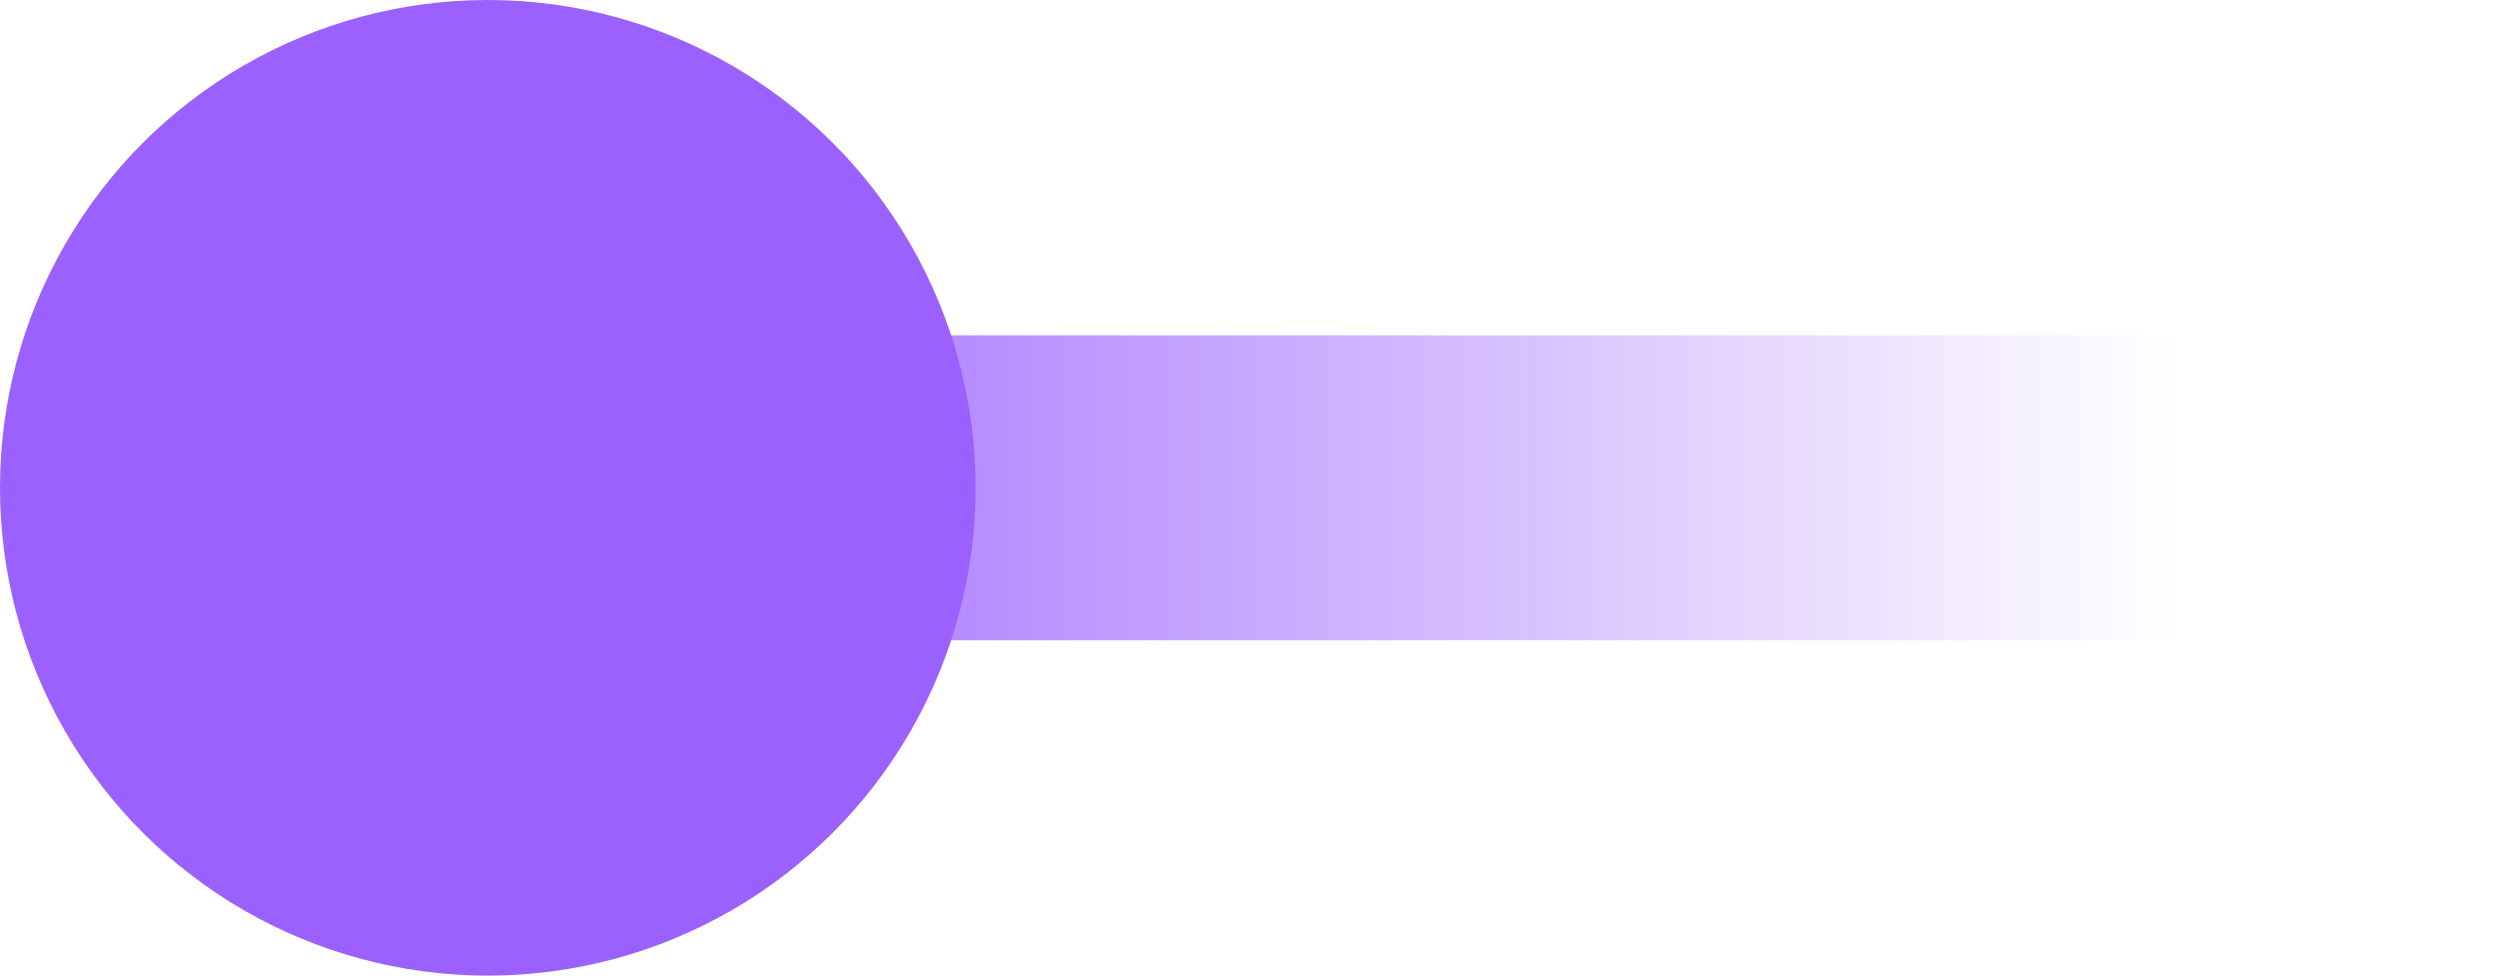
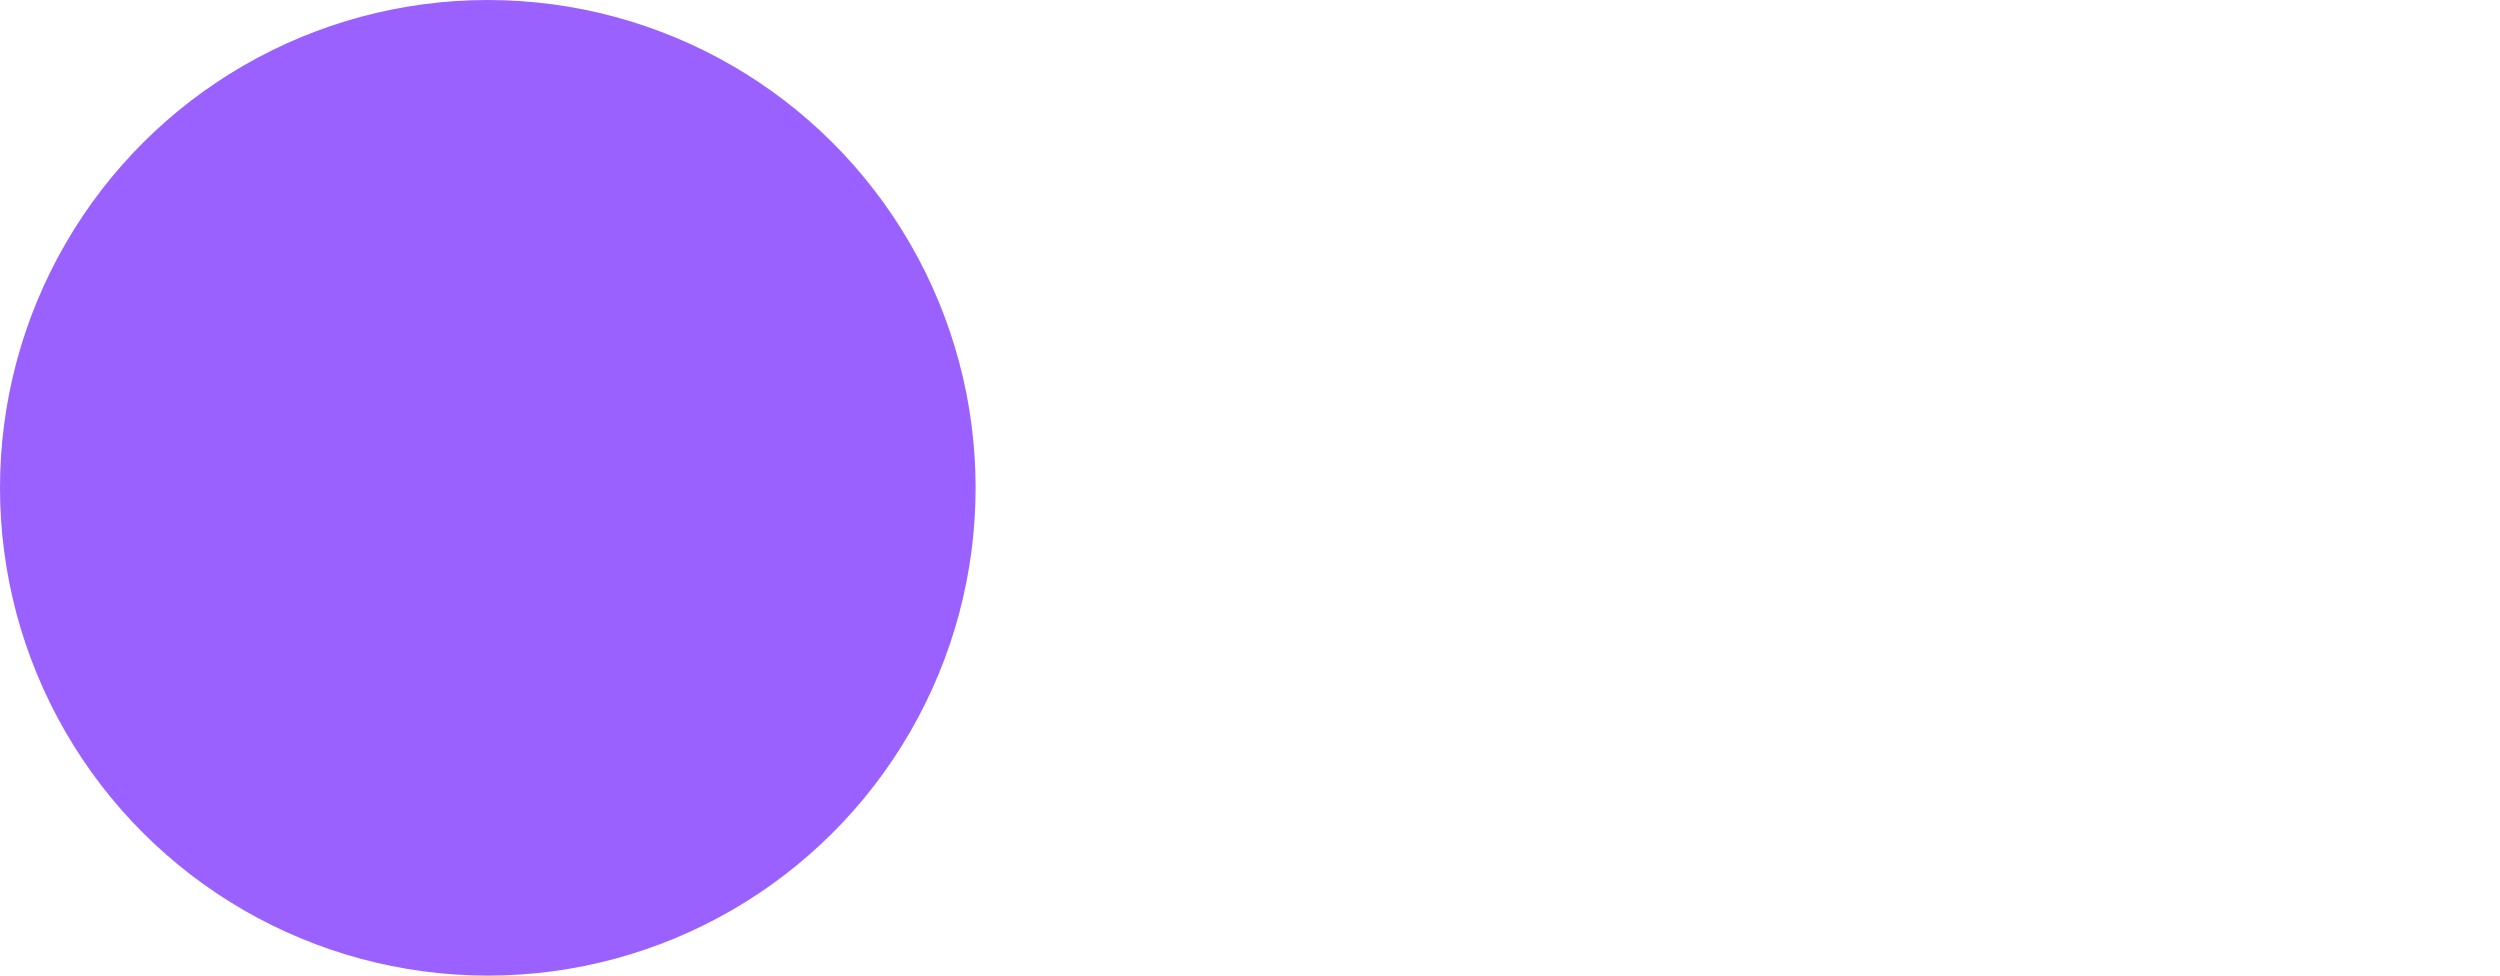
<svg xmlns="http://www.w3.org/2000/svg" width="41" height="16" viewBox="0 0 41 16" fill="none">
  <circle cx="8" cy="8" r="8" transform="rotate(90 8 8)" fill="#9B61FE" />
-   <path d="M8 8L38 8" stroke="url(#paint0_linear_2494_6718)" stroke-width="5" stroke-linecap="round" />
  <defs>
    <linearGradient id="paint0_linear_2494_6718" x1="8" y1="8" x2="35.721" y2="8" gradientUnits="userSpaceOnUse">
      <stop stop-color="#9B61FE" />
      <stop offset="1" stop-color="#9B61FE" stop-opacity="0" />
    </linearGradient>
  </defs>
</svg>